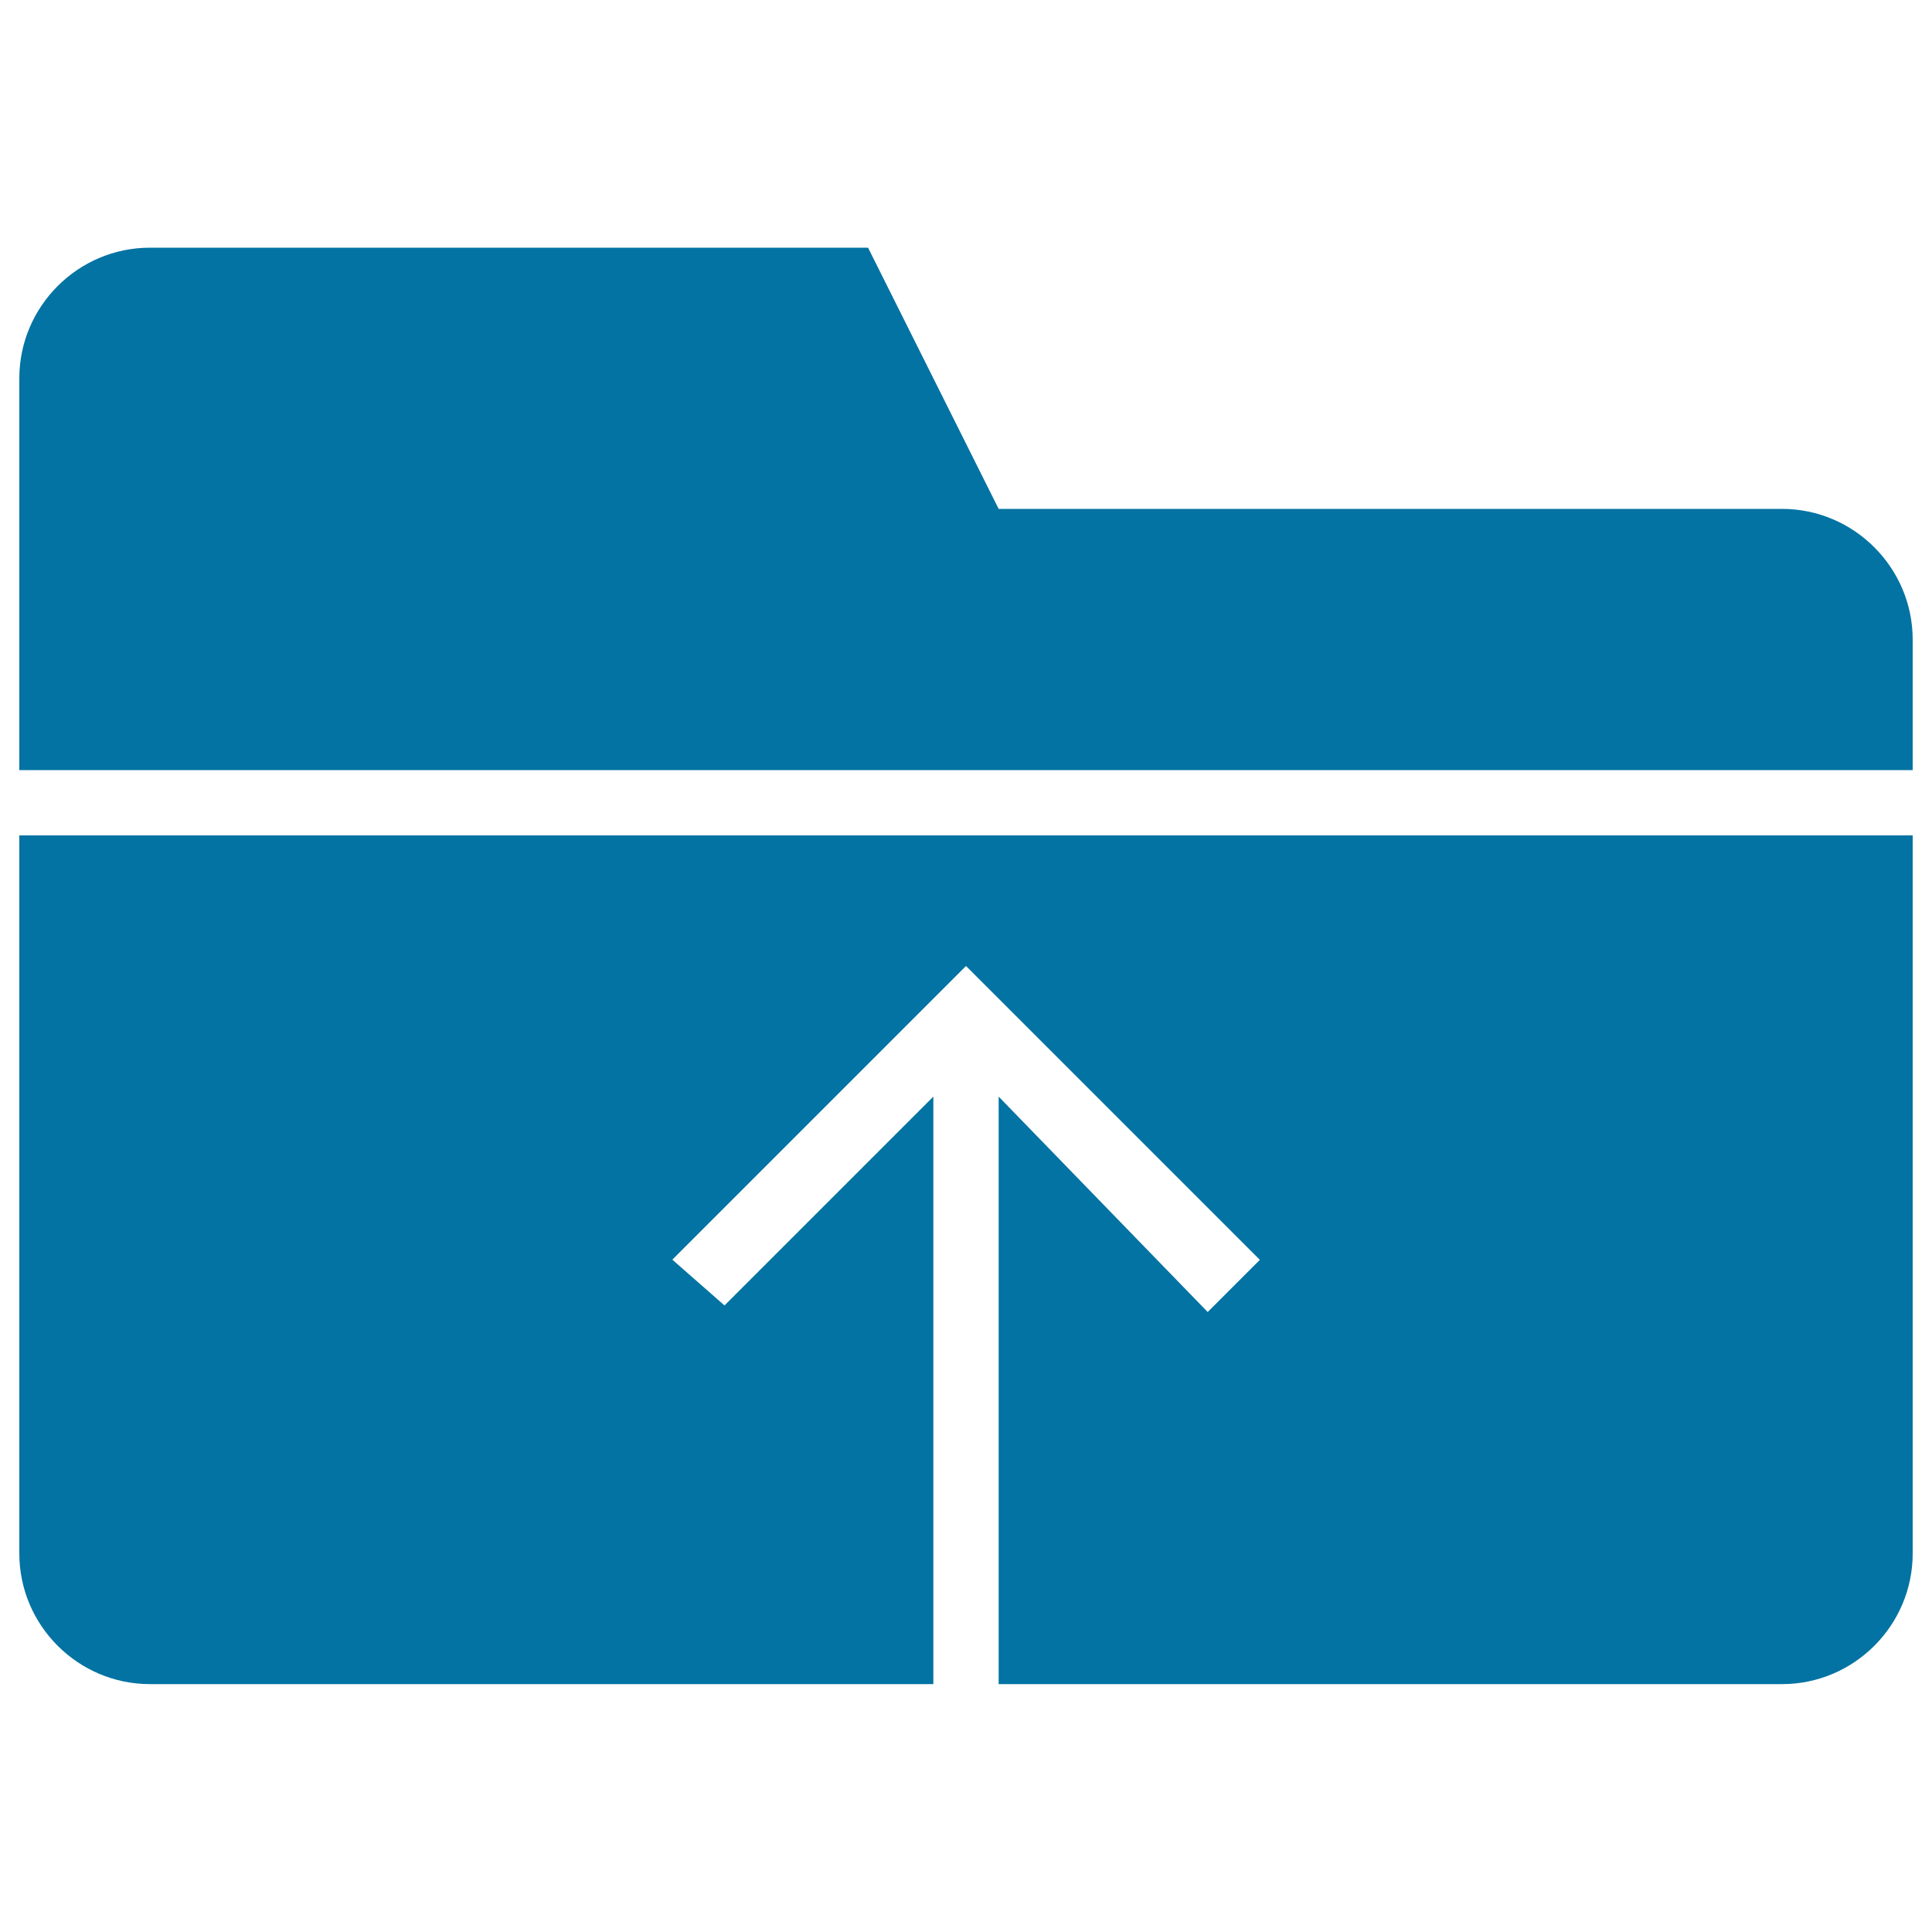
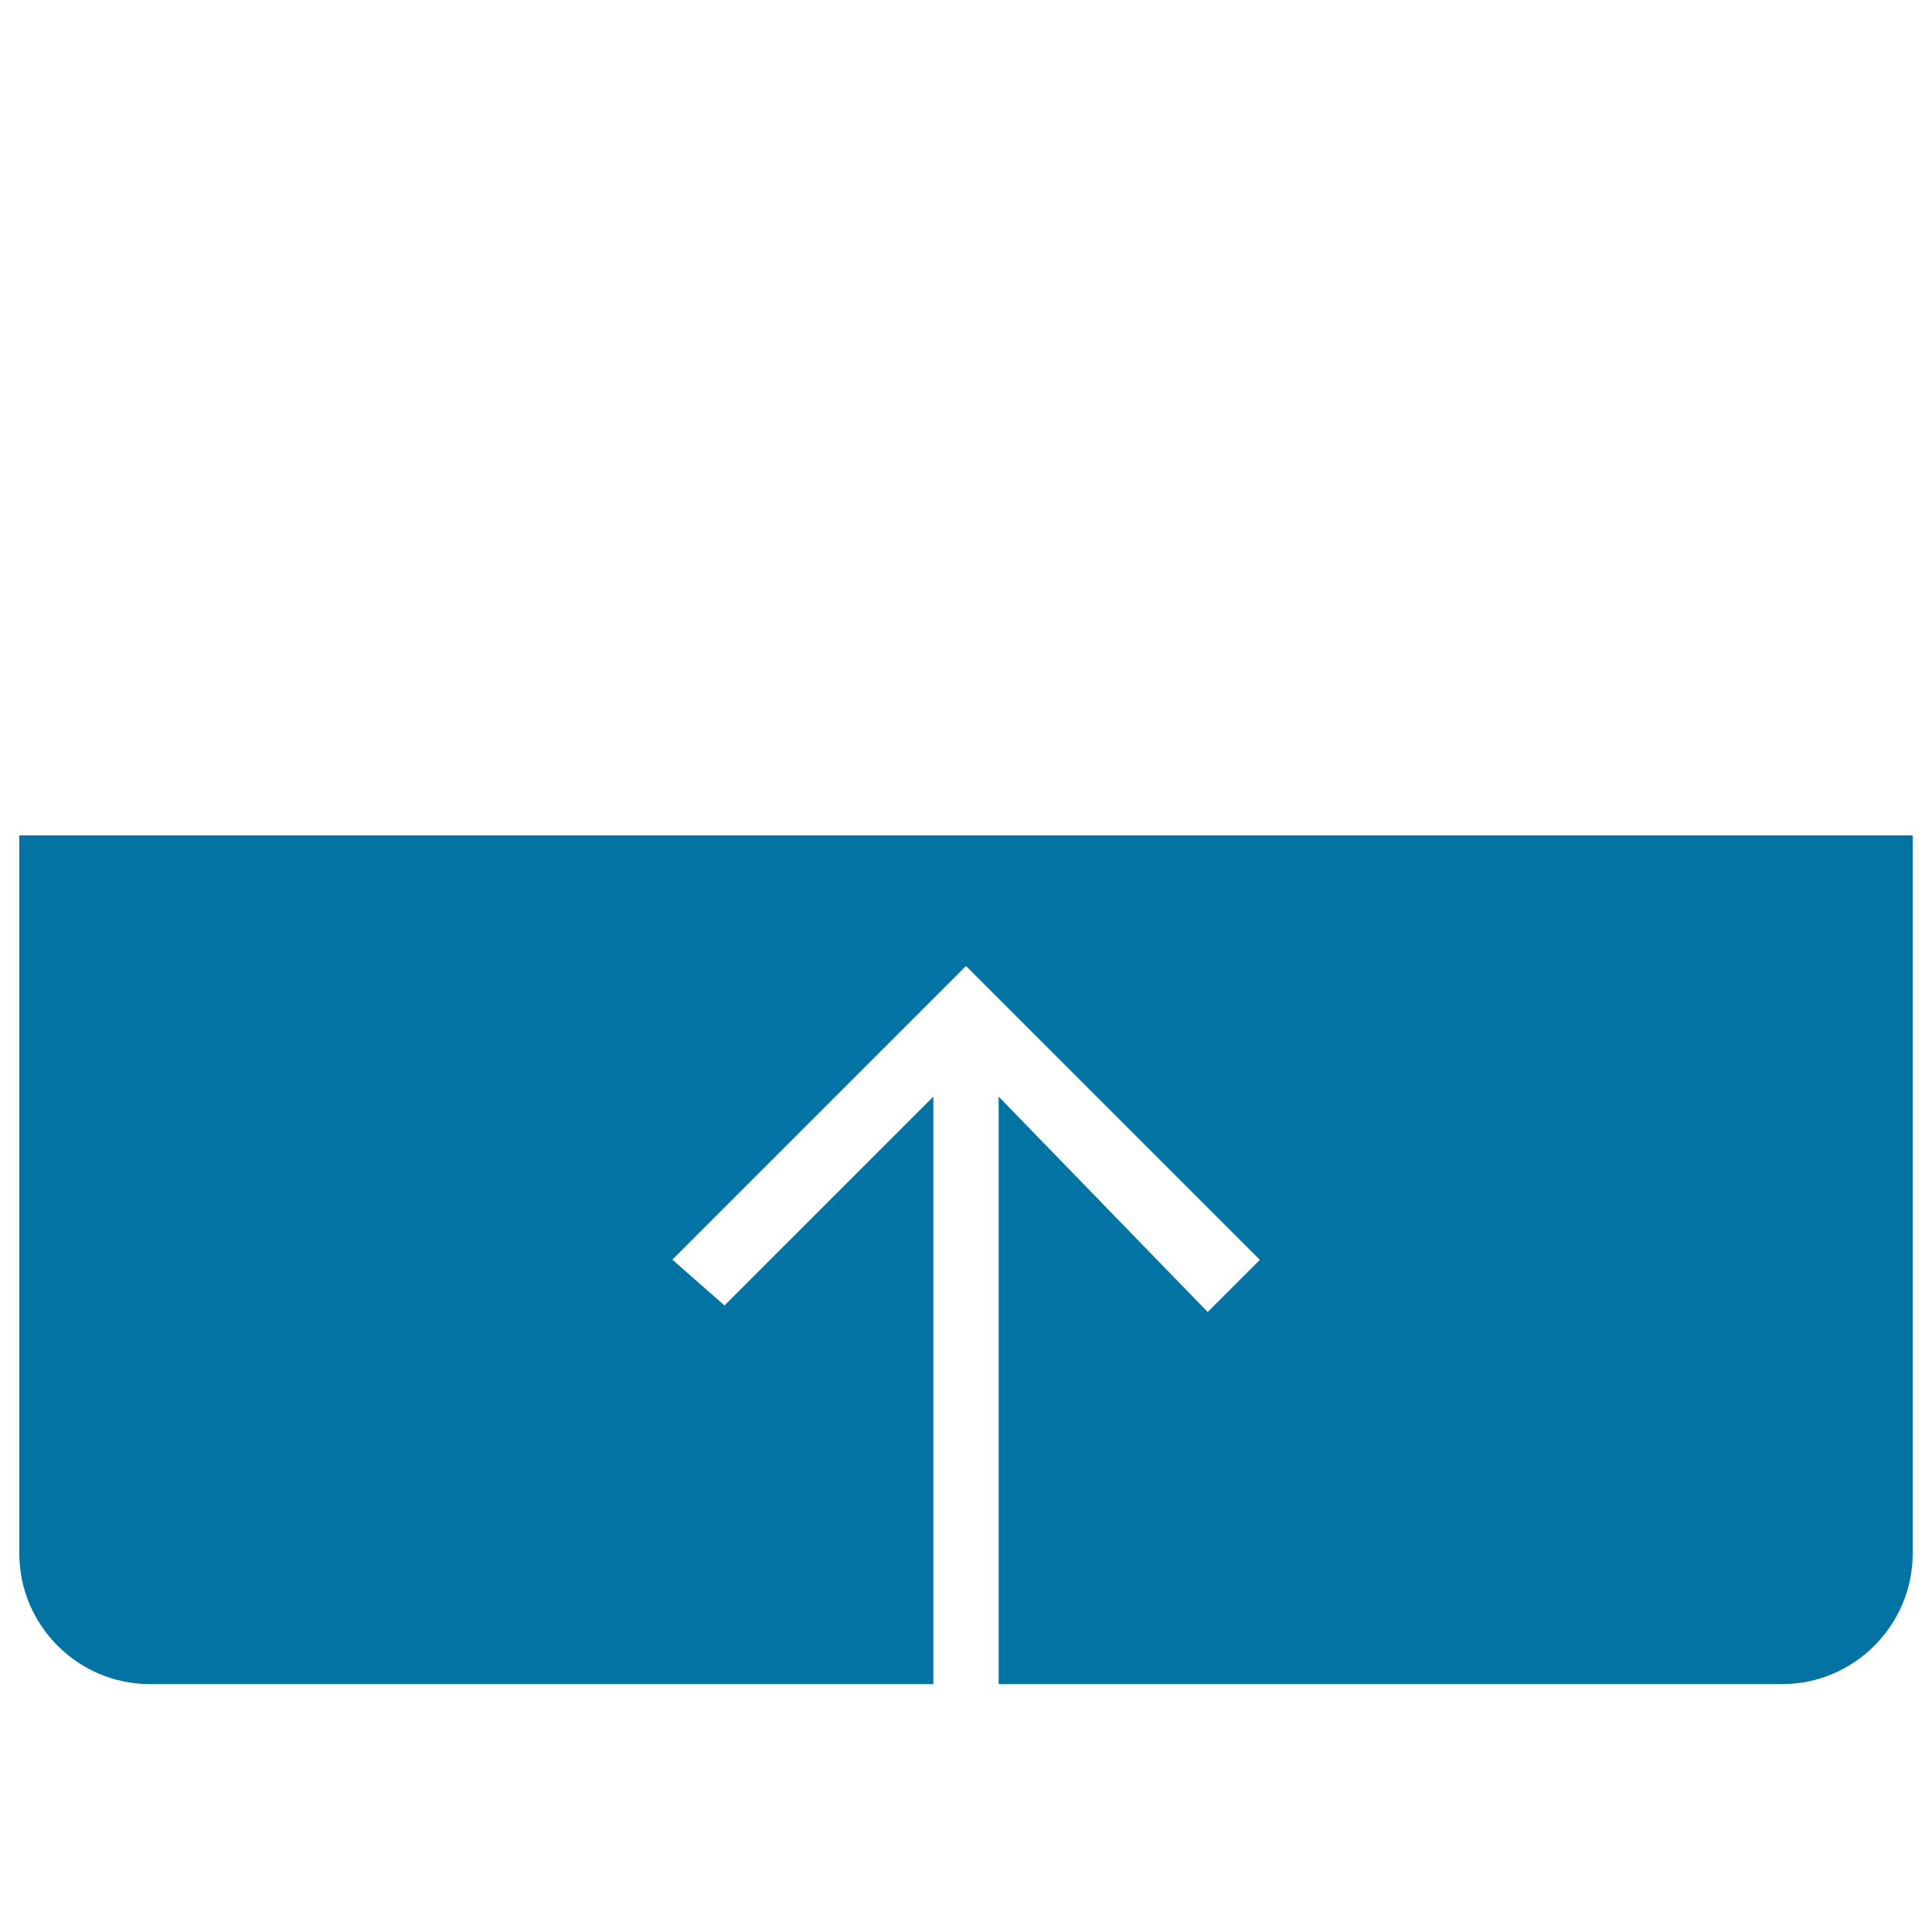
<svg xmlns="http://www.w3.org/2000/svg" viewBox="0 0 1000 1000" style="fill:#0273a2">
  <title>Folder Upload Black Interface Symbol SVG icon</title>
  <g>
    <g>
      <path d="M10,804.1c0,37.2,30.4,67.6,67.6,67.6h405.5V567.6L375,675.7l-27-23.7L500,500l152.1,152.1l-27,27L516.9,567.6v304.1h405.5c37.2,0,67.6-30.4,67.6-67.6V432.4H10V804.1z" />
-       <path d="M922.4,263.4H516.9l-67.6-135.2H77.6c-37.2,0-67.6,30.4-67.6,67.6v202.8h980V331C990,293.9,959.6,263.4,922.4,263.4z" />
    </g>
  </g>
</svg>